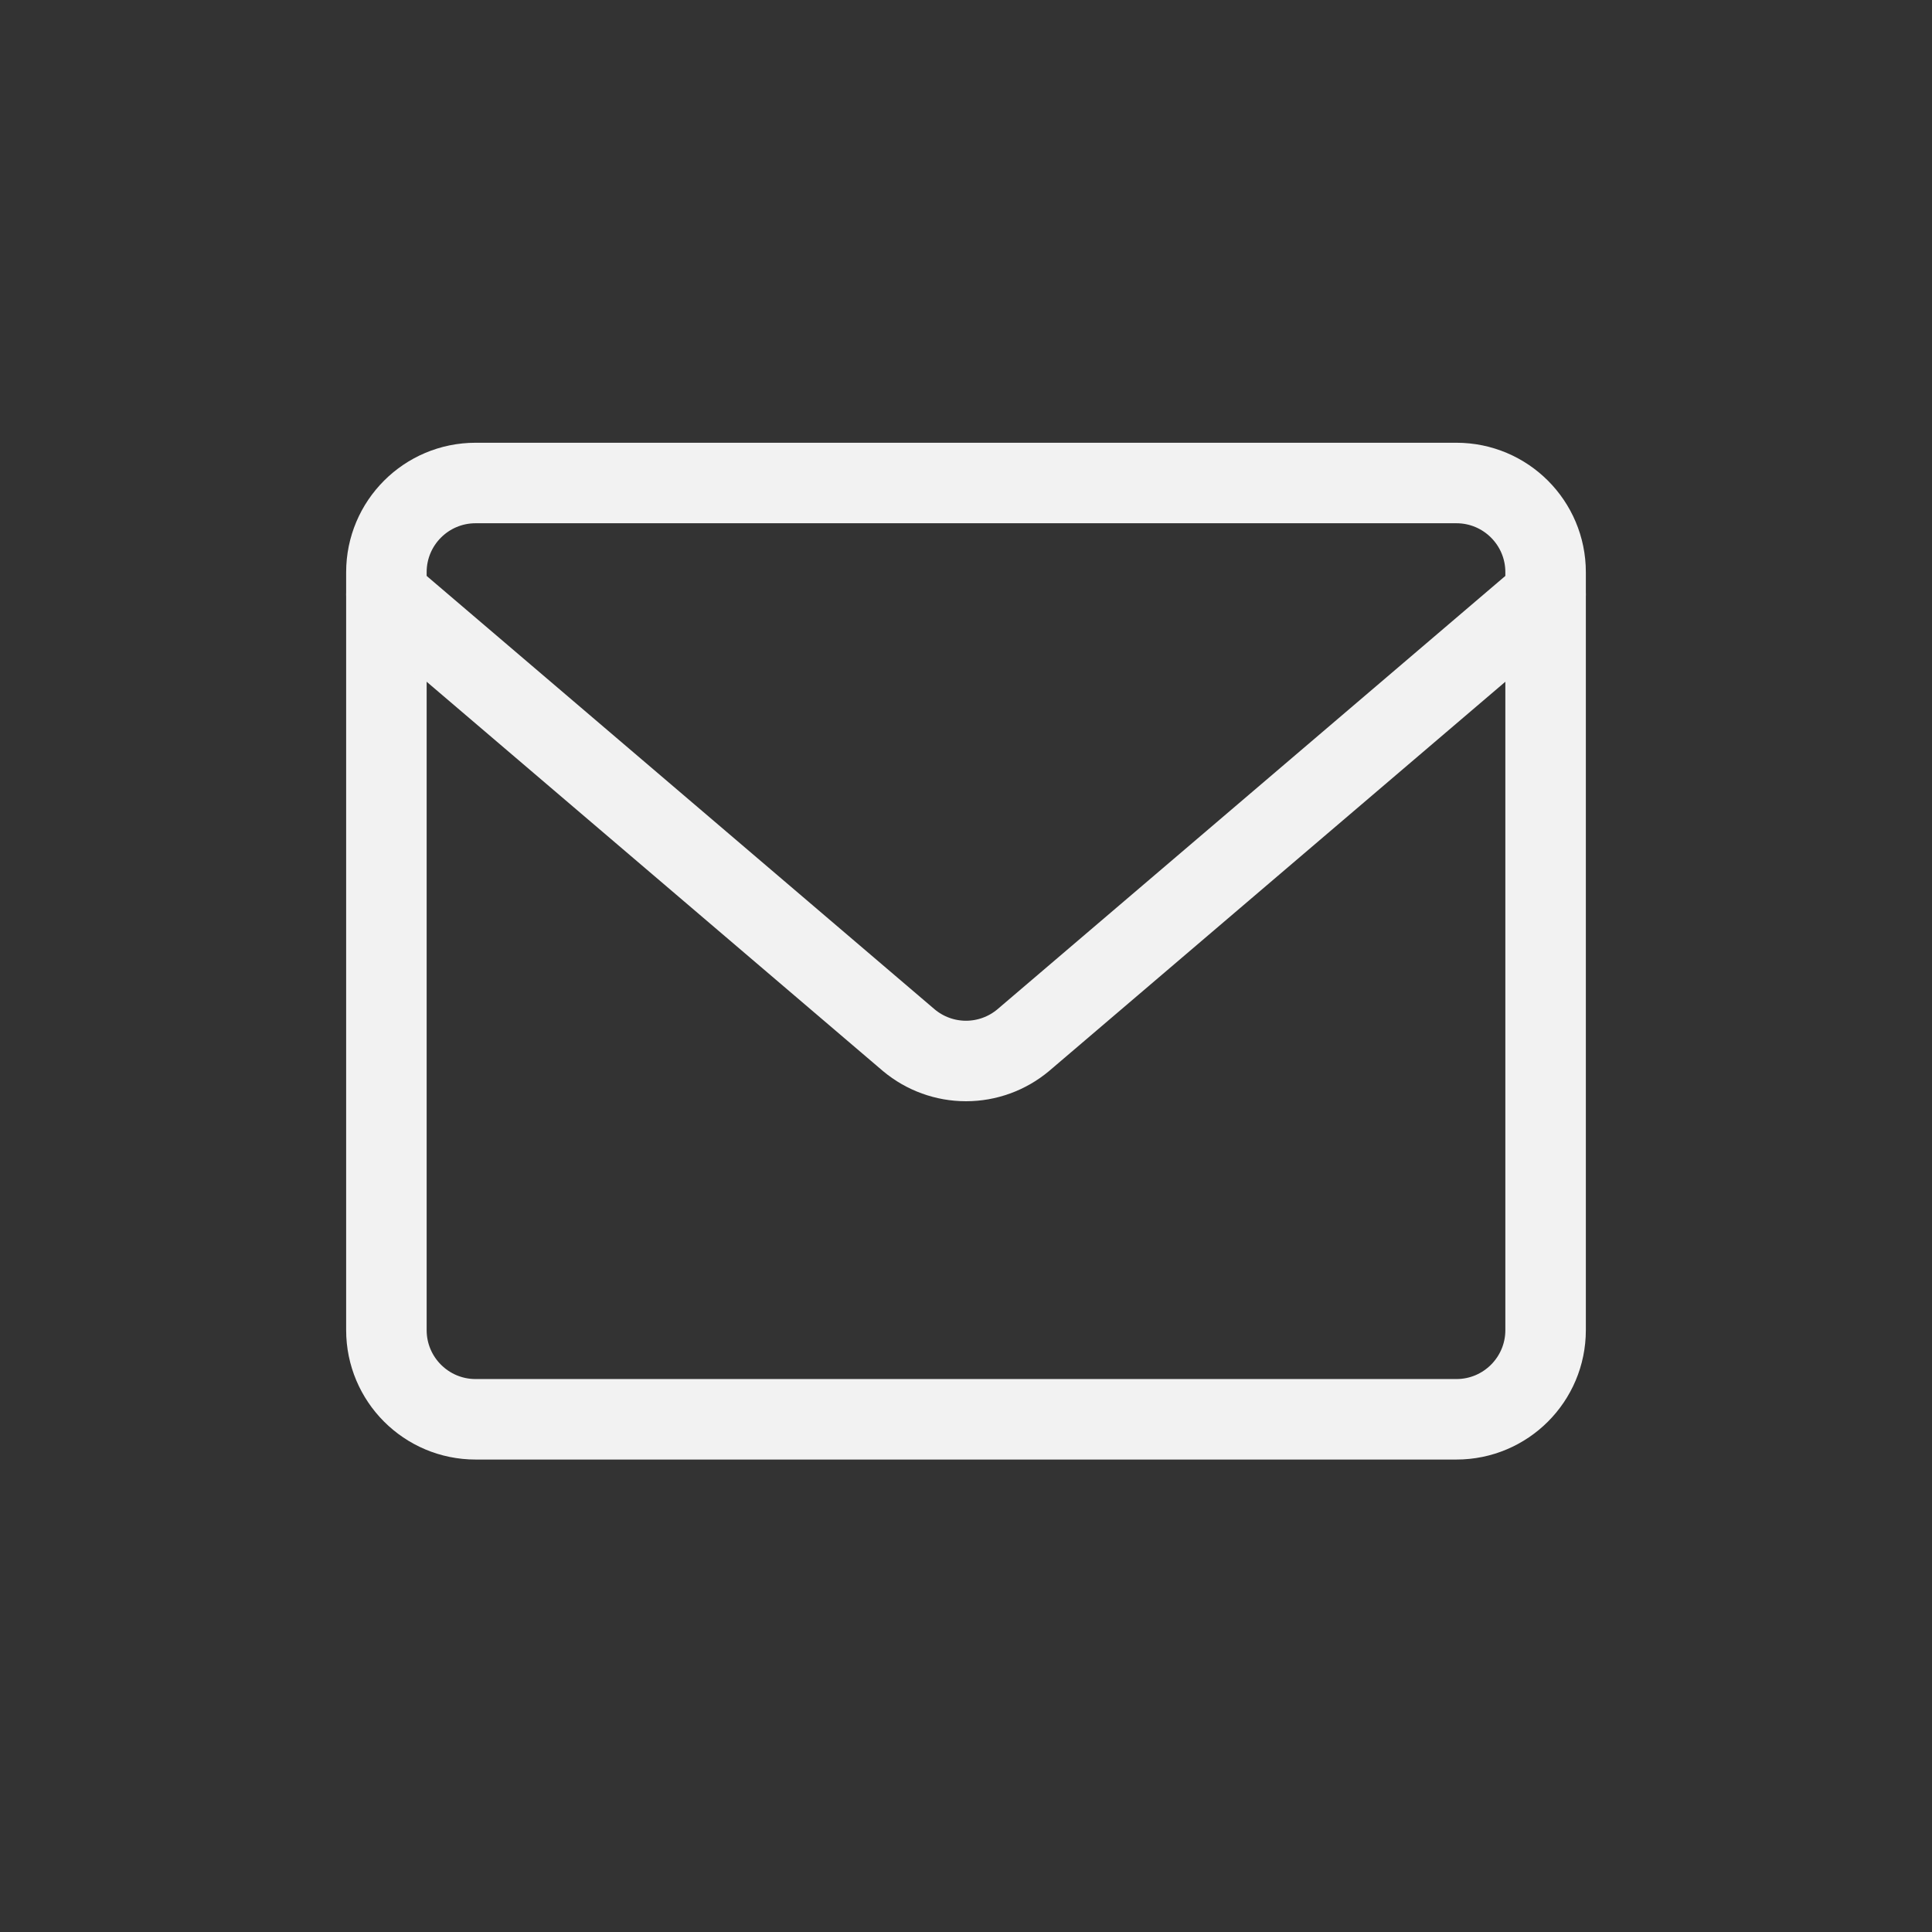
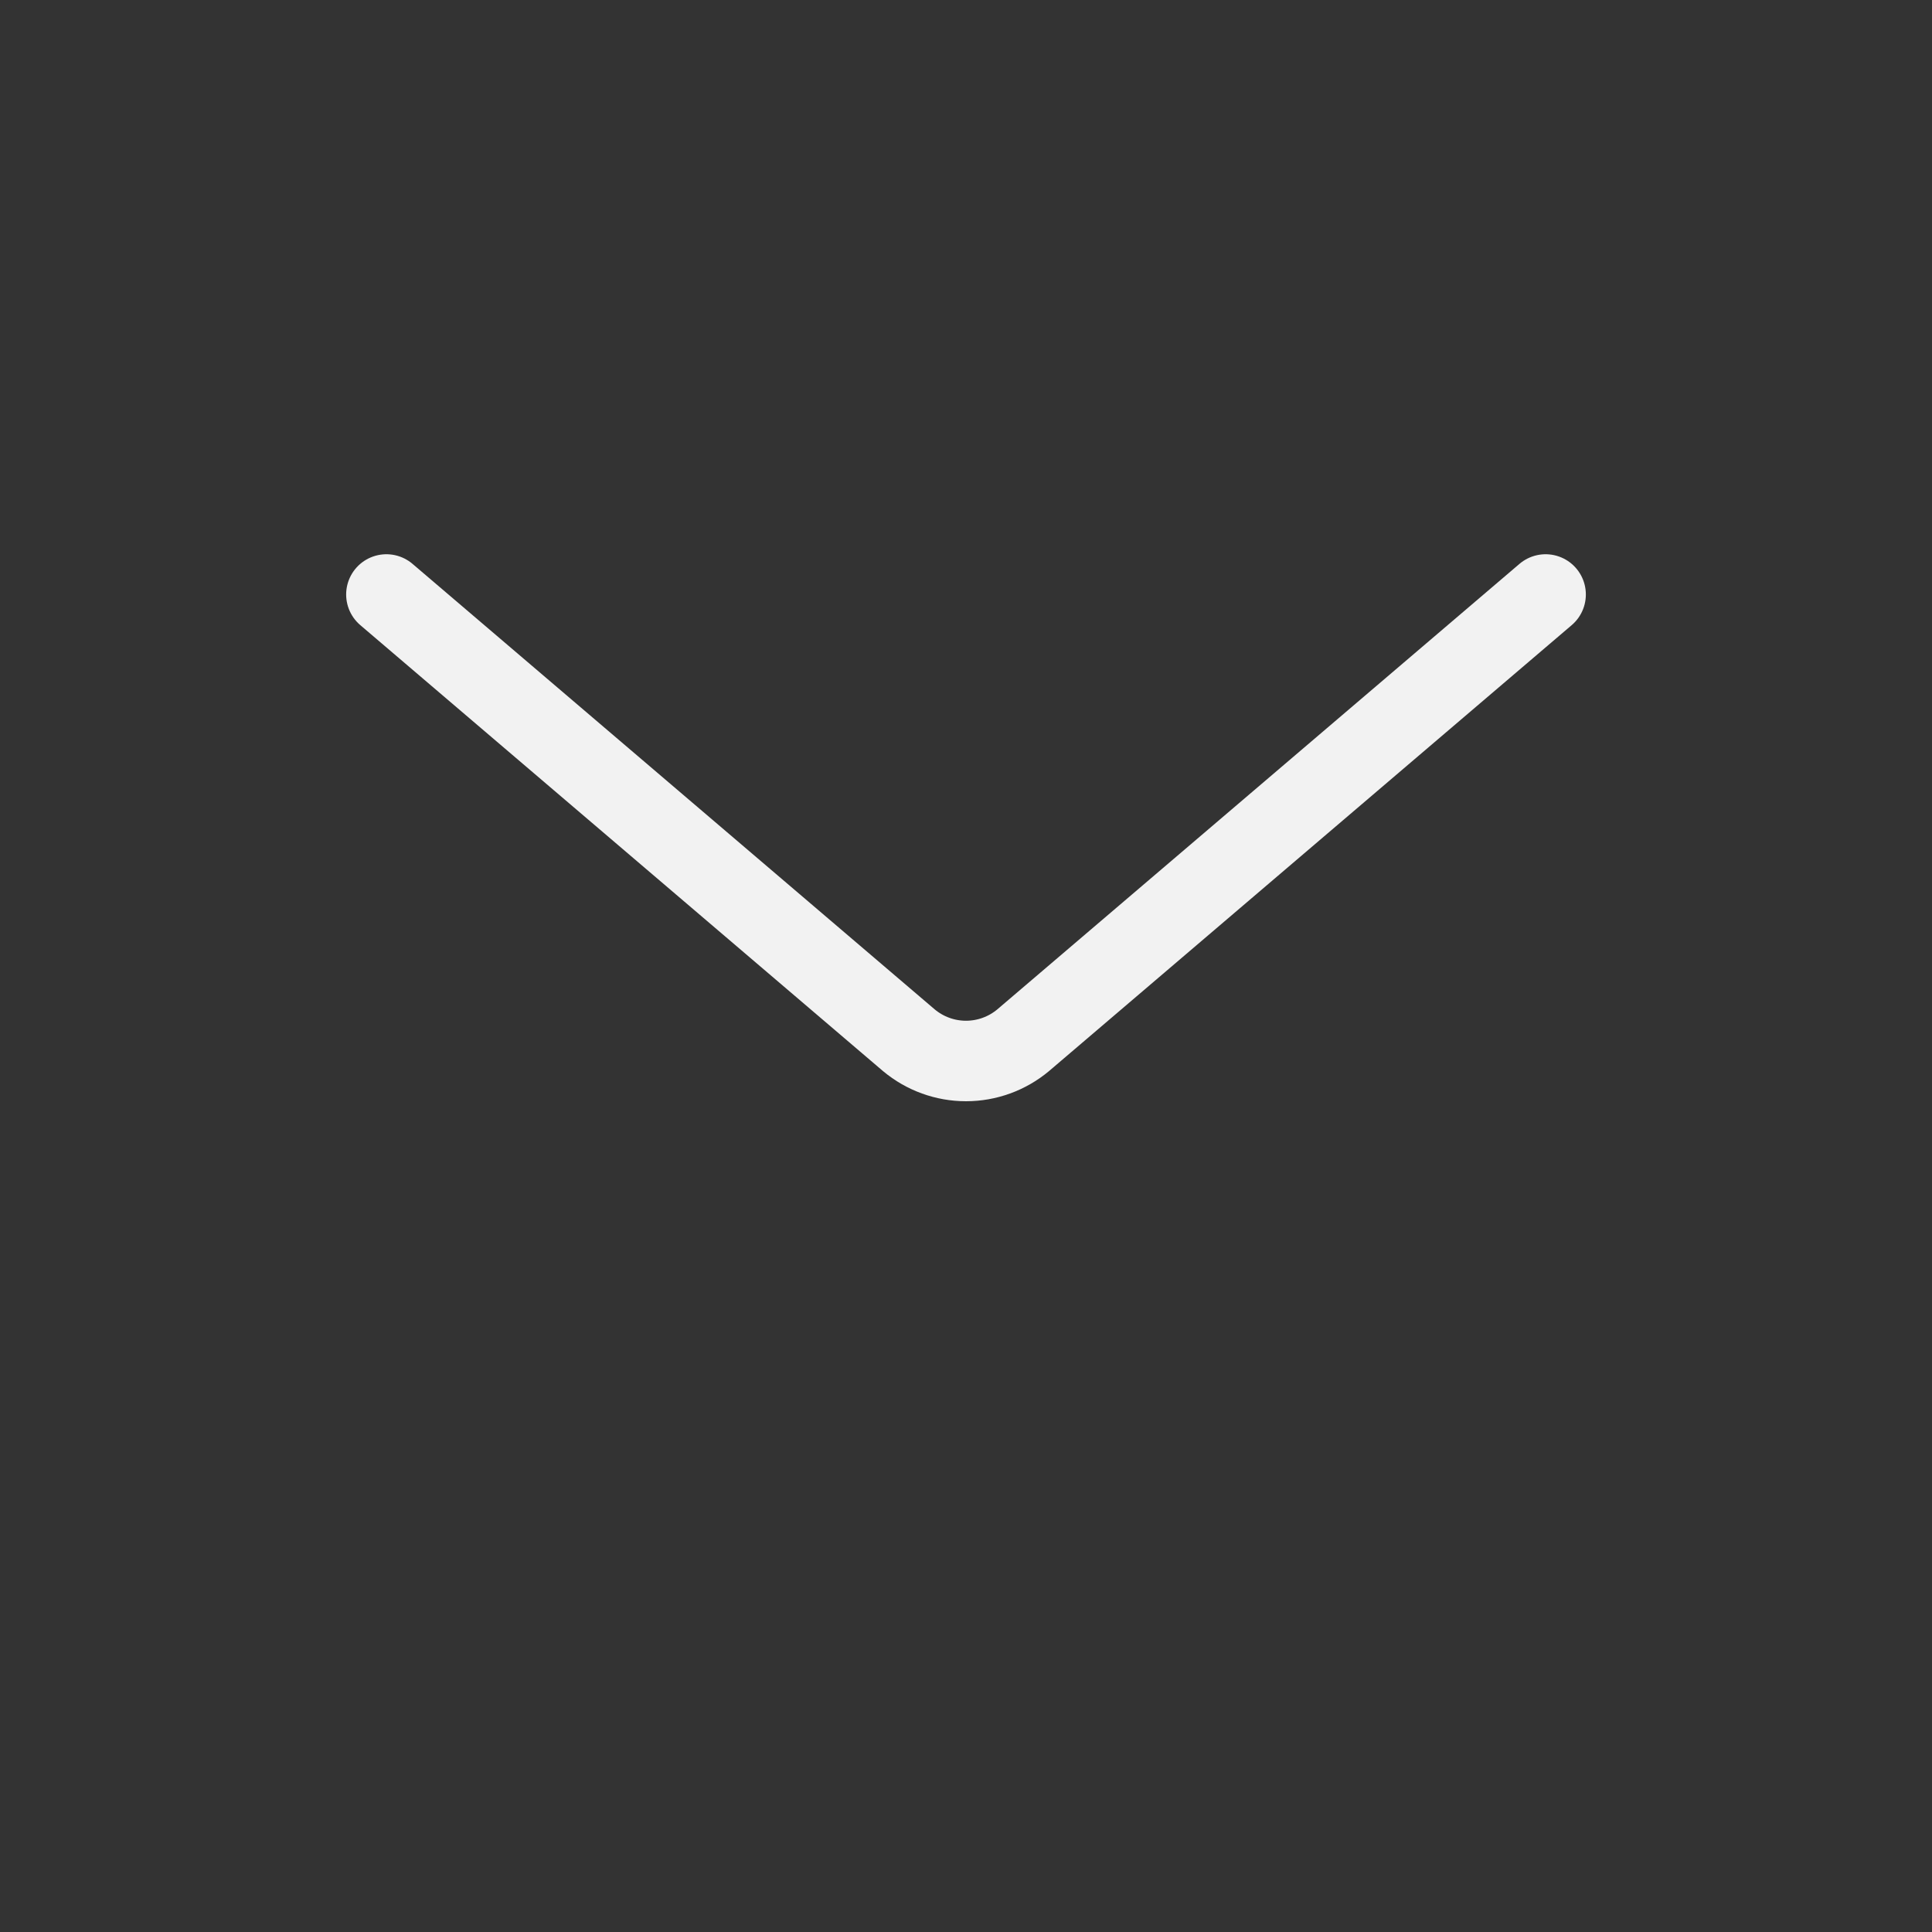
<svg xmlns="http://www.w3.org/2000/svg" width="24" height="24" viewBox="0 0 24 24" fill="none">
  <rect x="0" y="0" width="24" height="24" fill="#333333" stroke="none" />
-   <path d="M18.092 6H5.908C5.296 6 4.8 6.496 4.8 7.108V16.523C4.8 17.135 5.296 17.631 5.908 17.631H18.092C18.704 17.631 19.2 17.135 19.2 16.523V7.108C19.2 6.496 18.704 6 18.092 6Z" stroke="#F2F2F2" stroke-linecap="round" stroke-linejoin="round" />
  <path d="M4.8 7.385L11.291 12.923C11.49 13.089 11.741 13.18 12 13.18C12.259 13.18 12.51 13.089 12.709 12.923L19.2 7.385" stroke="#F2F2F2" stroke-linecap="round" stroke-linejoin="round" />
</svg>